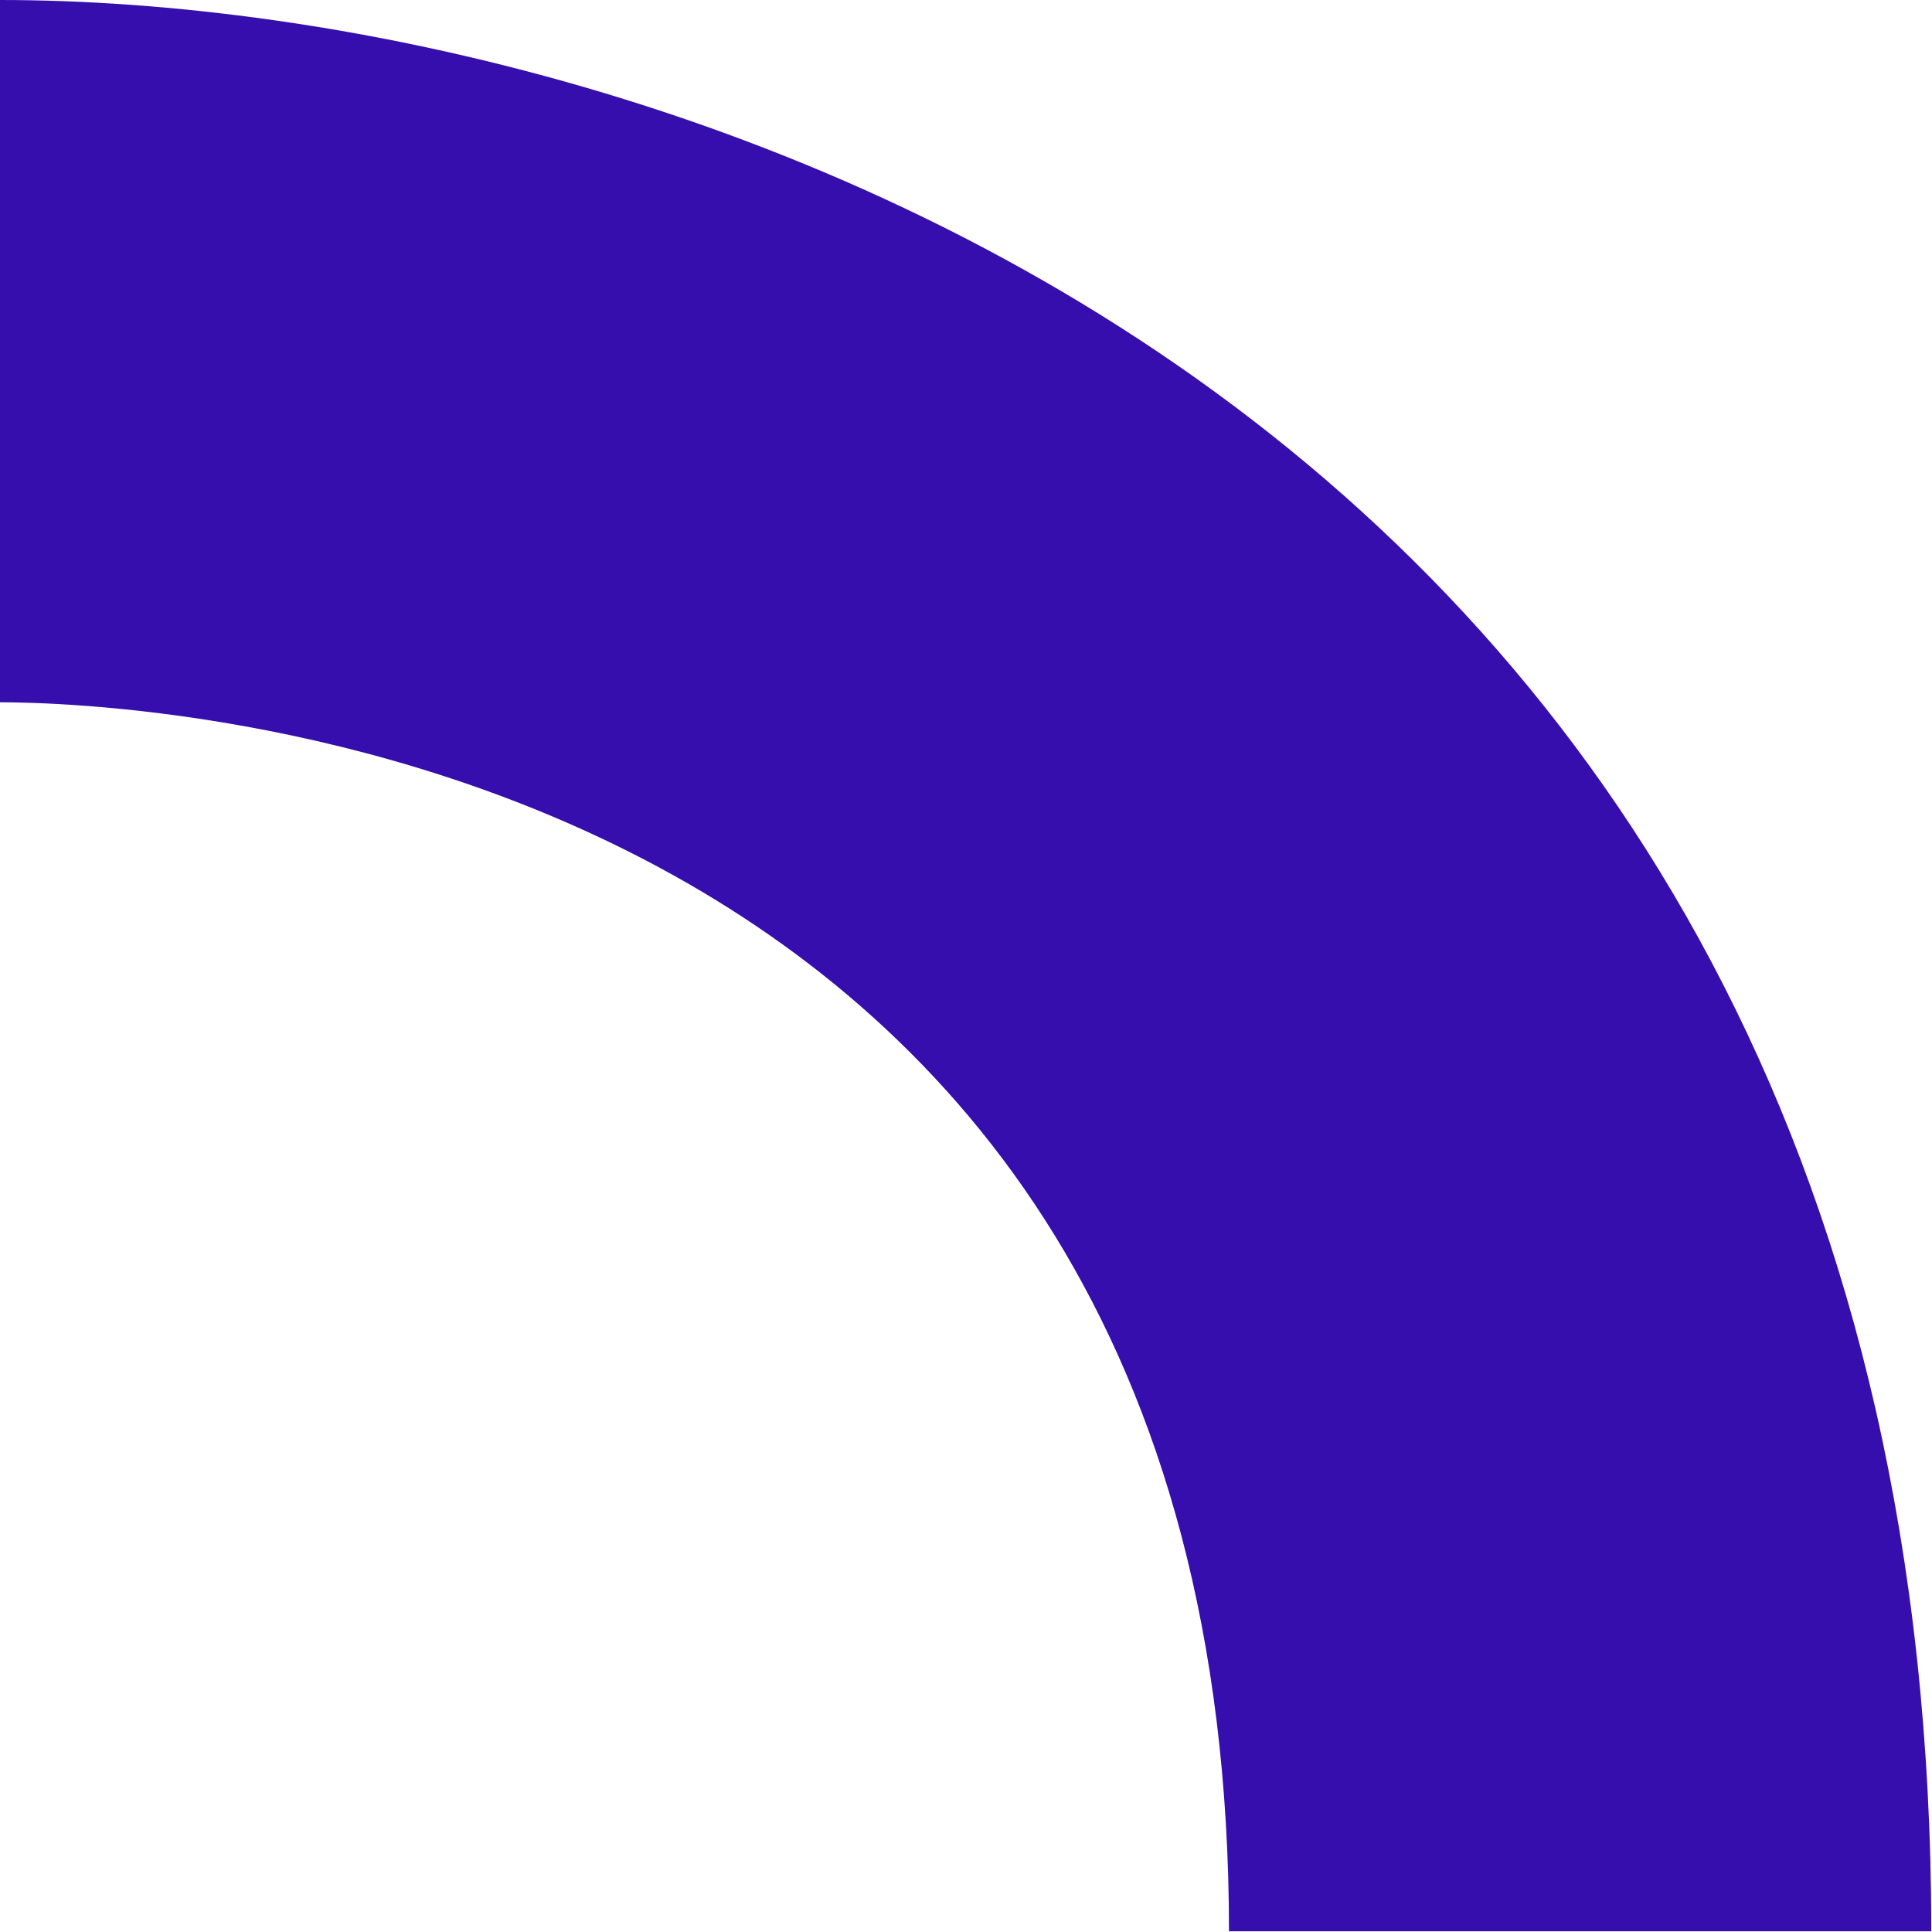
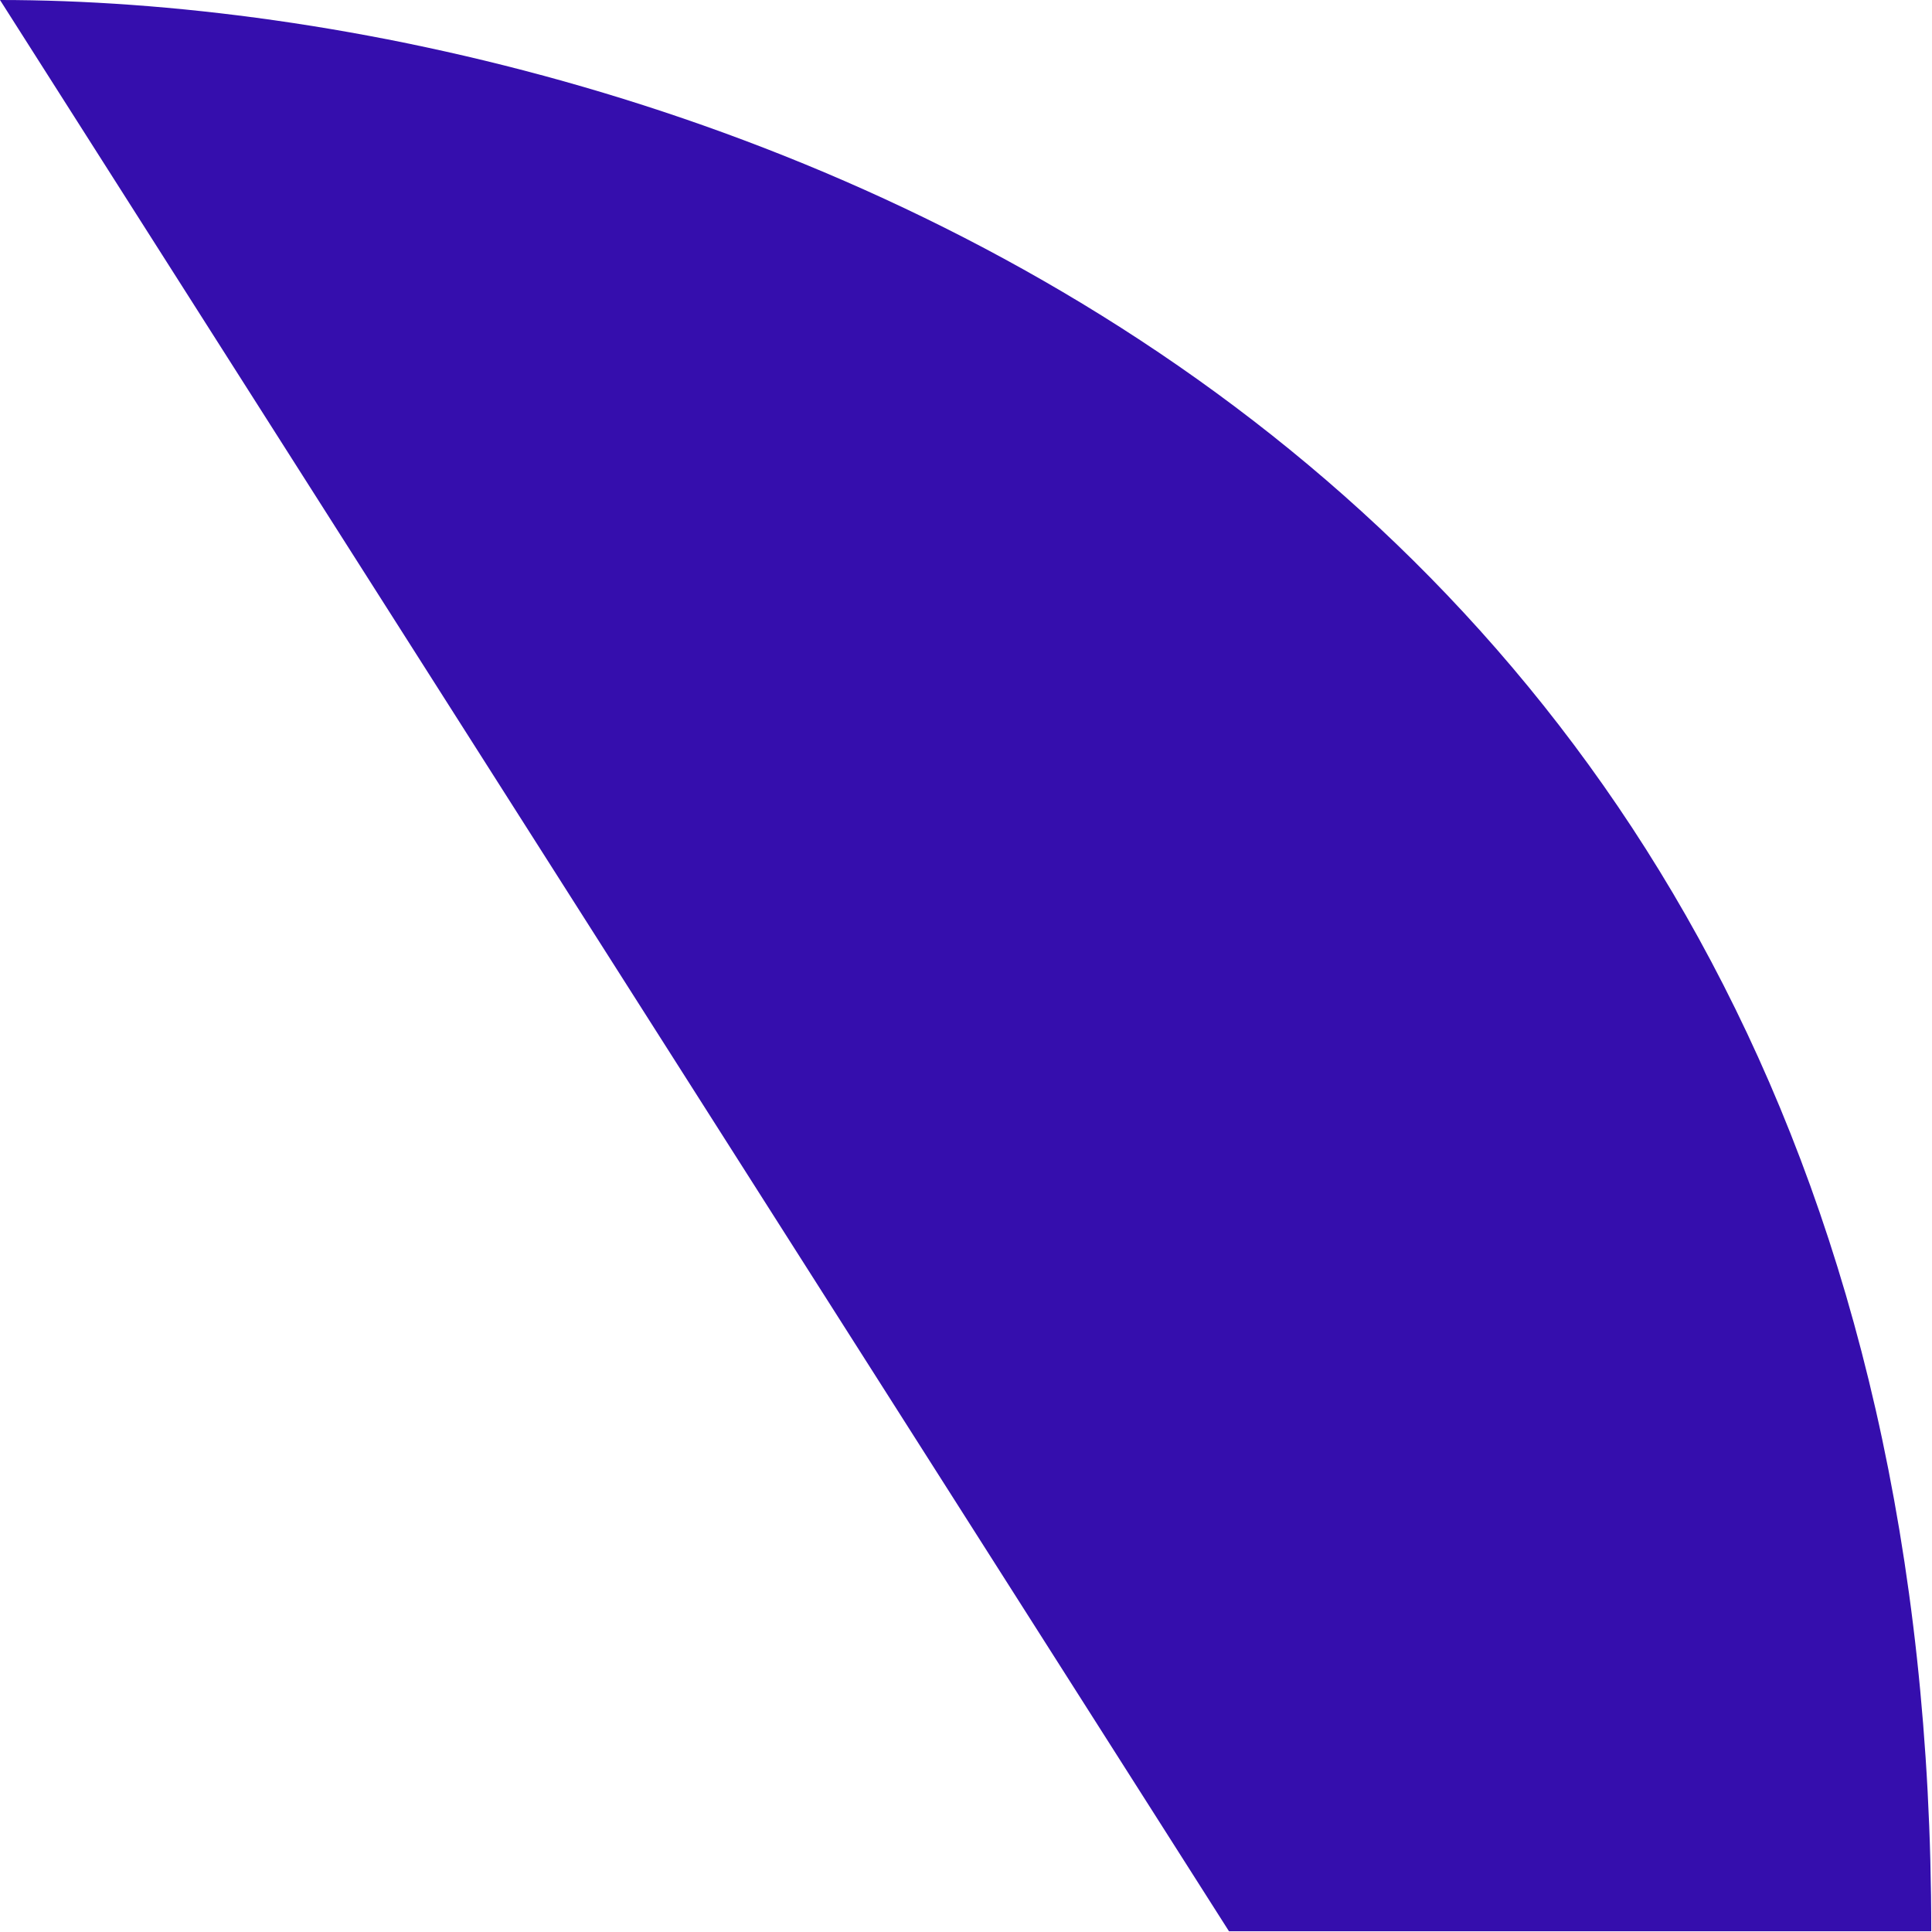
<svg xmlns="http://www.w3.org/2000/svg" width="132" height="132" viewBox="0 0 132 132" fill="none">
-   <path fill-rule="evenodd" clip-rule="evenodd" d="M0 0C45.639 0 131.95 27.576 131.95 131.95H83.968C83.968 50.336 8.599 47.982 0 47.982" fill="#350EAD" />
+   <path fill-rule="evenodd" clip-rule="evenodd" d="M0 0C45.639 0 131.95 27.576 131.95 131.95H83.968" fill="#350EAD" />
</svg>